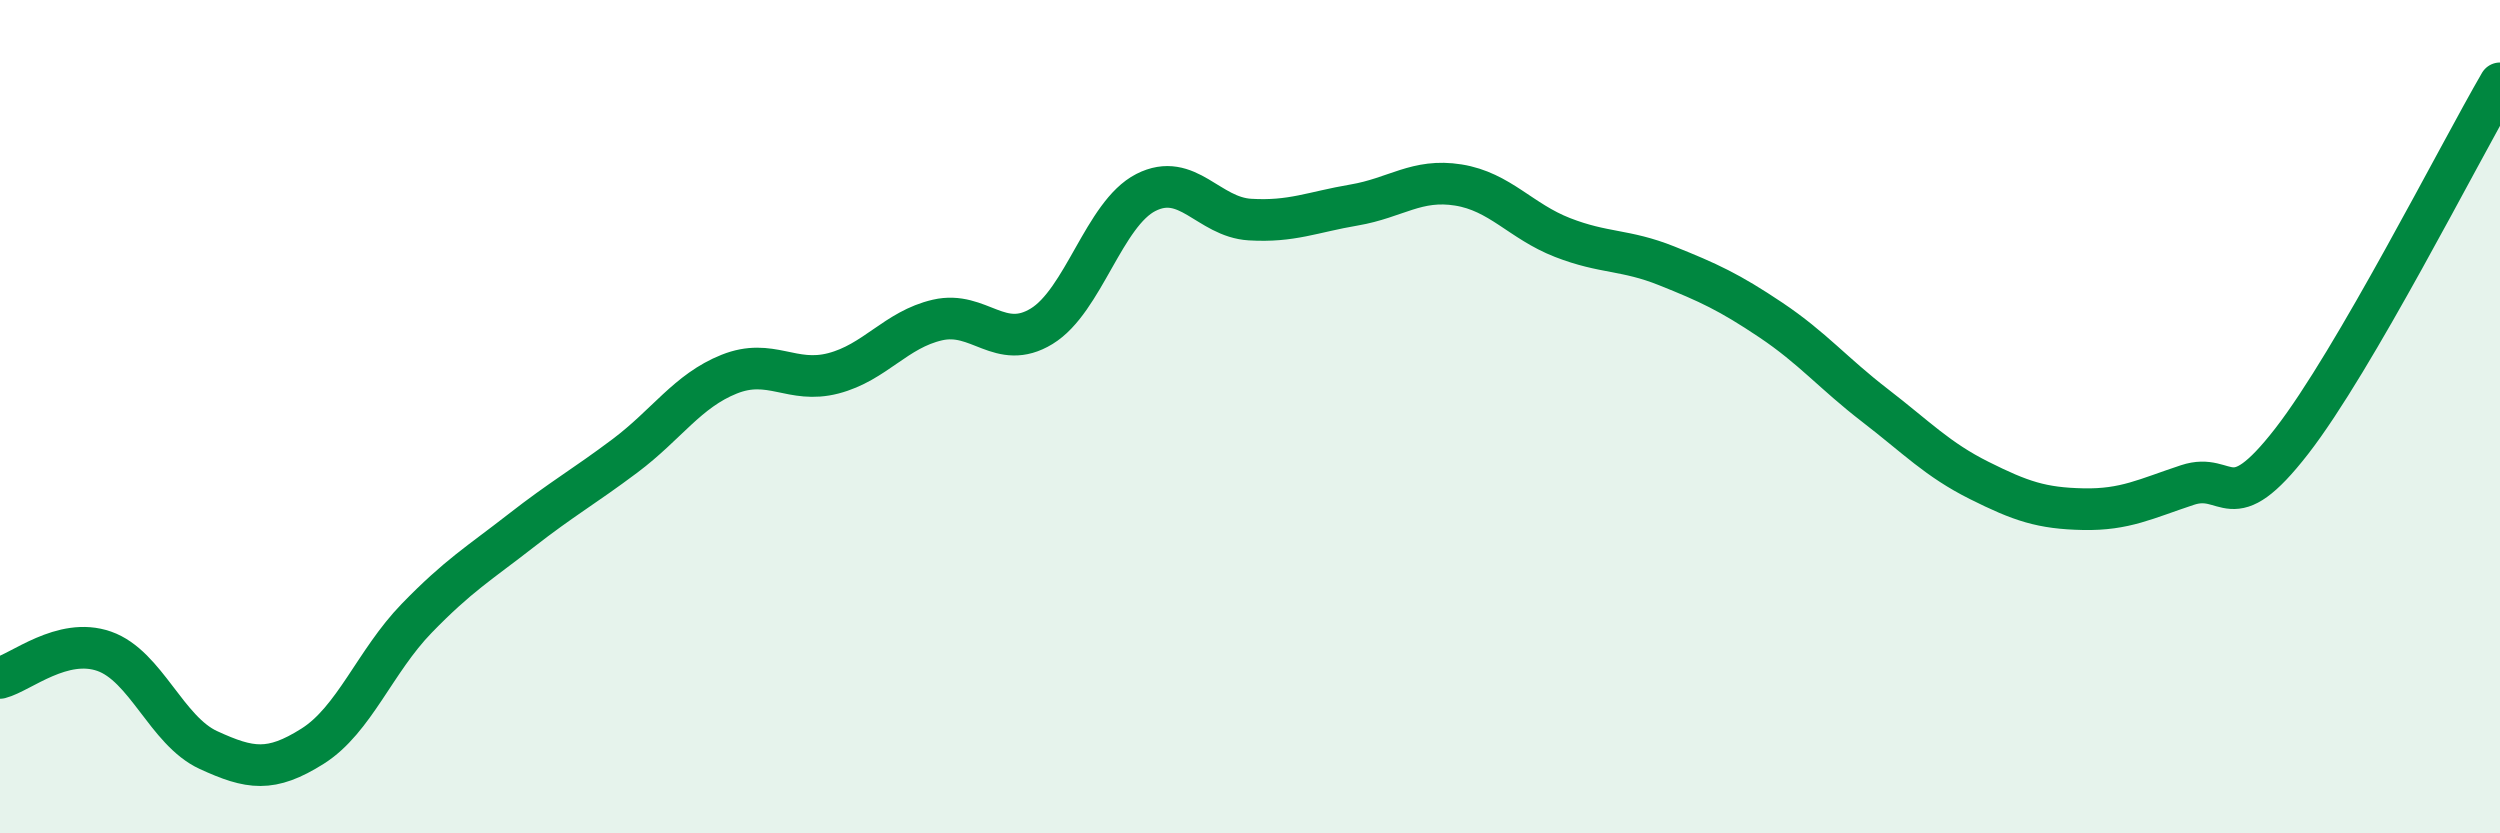
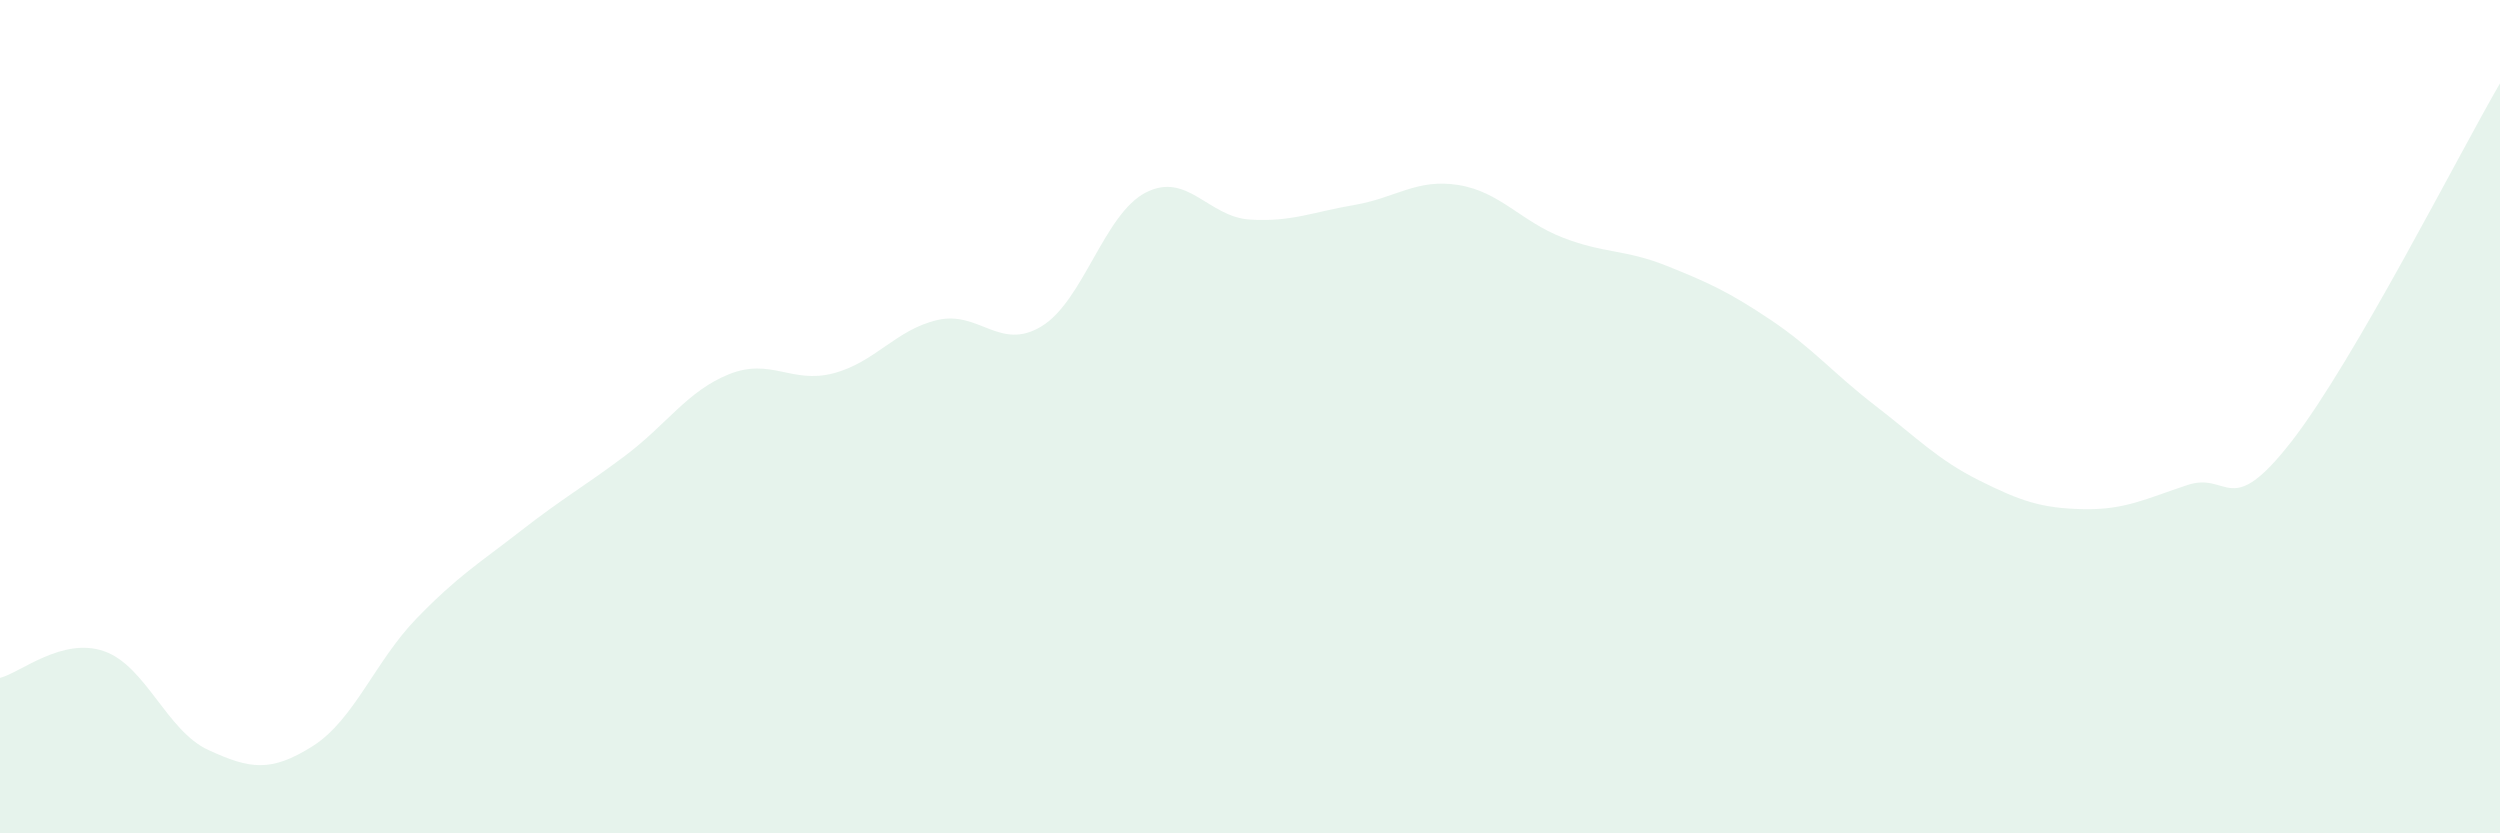
<svg xmlns="http://www.w3.org/2000/svg" width="60" height="20" viewBox="0 0 60 20">
  <path d="M 0,16.27 C 0.5,16.14 1.5,15.28 2.5,15.63 C 3.5,15.98 4,17.54 5,18 C 6,18.46 6.5,18.54 7.5,17.91 C 8.5,17.28 9,15.87 10,14.84 C 11,13.81 11.5,13.52 12.5,12.74 C 13.5,11.96 14,11.69 15,10.94 C 16,10.19 16.5,9.38 17.5,8.98 C 18.5,8.58 19,9.22 20,8.96 C 21,8.7 21.5,7.91 22.5,7.68 C 23.5,7.45 24,8.44 25,7.83 C 26,7.22 26.5,5.13 27.5,4.62 C 28.5,4.11 29,5.21 30,5.27 C 31,5.33 31.5,5.09 32.5,4.92 C 33.5,4.75 34,4.28 35,4.44 C 36,4.6 36.5,5.31 37.5,5.7 C 38.5,6.09 39,5.98 40,6.38 C 41,6.78 41.5,7.01 42.5,7.68 C 43.5,8.35 44,8.96 45,9.73 C 46,10.5 46.5,11.03 47.5,11.53 C 48.5,12.03 49,12.2 50,12.22 C 51,12.24 51.5,11.97 52.5,11.64 C 53.5,11.31 53.5,12.52 55,10.59 C 56.5,8.66 59,3.72 60,2L60 20L0 20Z" fill="#008740" opacity="0.1" stroke-linecap="round" stroke-linejoin="round" />
-   <path d="M 0,16.27 C 0.5,16.14 1.5,15.28 2.5,15.63 C 3.5,15.98 4,17.54 5,18 C 6,18.46 6.5,18.54 7.5,17.91 C 8.5,17.28 9,15.87 10,14.84 C 11,13.81 11.5,13.52 12.5,12.74 C 13.5,11.96 14,11.69 15,10.94 C 16,10.19 16.5,9.38 17.5,8.98 C 18.5,8.58 19,9.22 20,8.96 C 21,8.7 21.5,7.91 22.5,7.68 C 23.5,7.45 24,8.44 25,7.83 C 26,7.22 26.5,5.13 27.5,4.62 C 28.5,4.11 29,5.21 30,5.27 C 31,5.33 31.5,5.09 32.5,4.92 C 33.5,4.75 34,4.28 35,4.44 C 36,4.6 36.5,5.31 37.5,5.7 C 38.5,6.09 39,5.98 40,6.38 C 41,6.78 41.5,7.01 42.5,7.68 C 43.5,8.35 44,8.96 45,9.73 C 46,10.5 46.5,11.03 47.5,11.53 C 48.5,12.03 49,12.2 50,12.22 C 51,12.24 51.5,11.97 52.5,11.64 C 53.5,11.31 53.5,12.52 55,10.59 C 56.5,8.66 59,3.72 60,2" stroke="#008740" stroke-width="1" fill="none" stroke-linecap="round" stroke-linejoin="round" />
</svg>